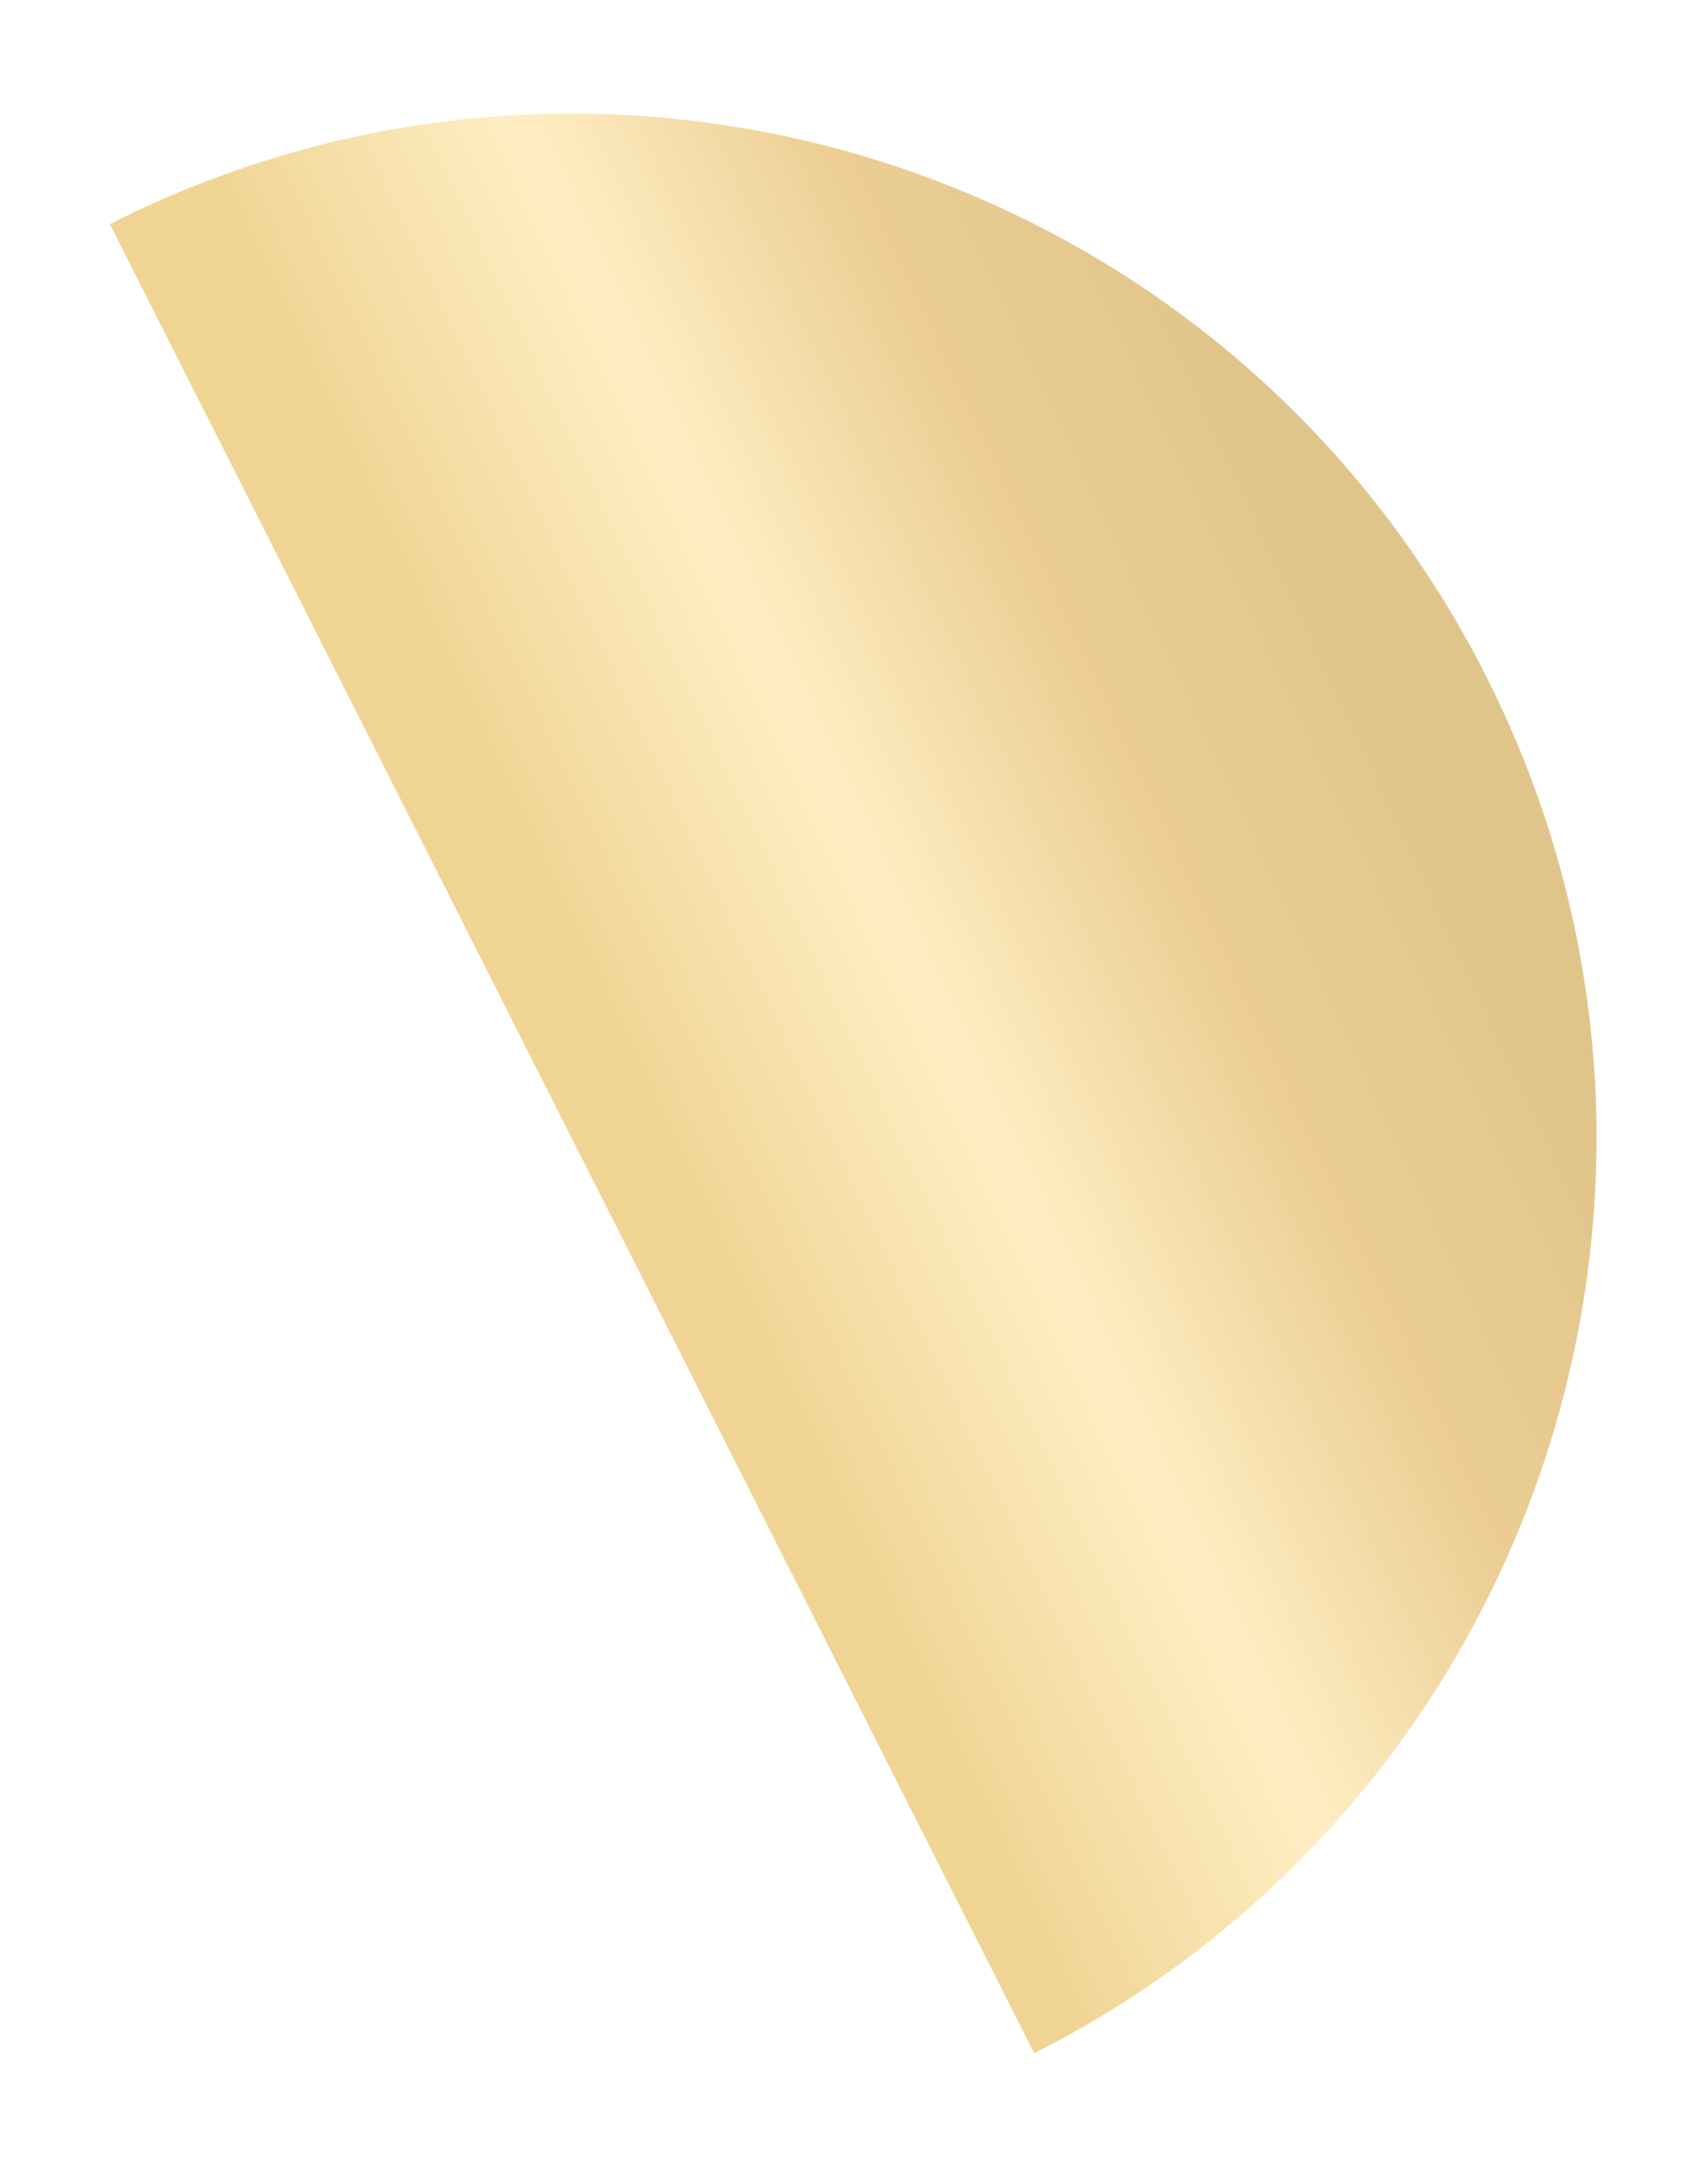
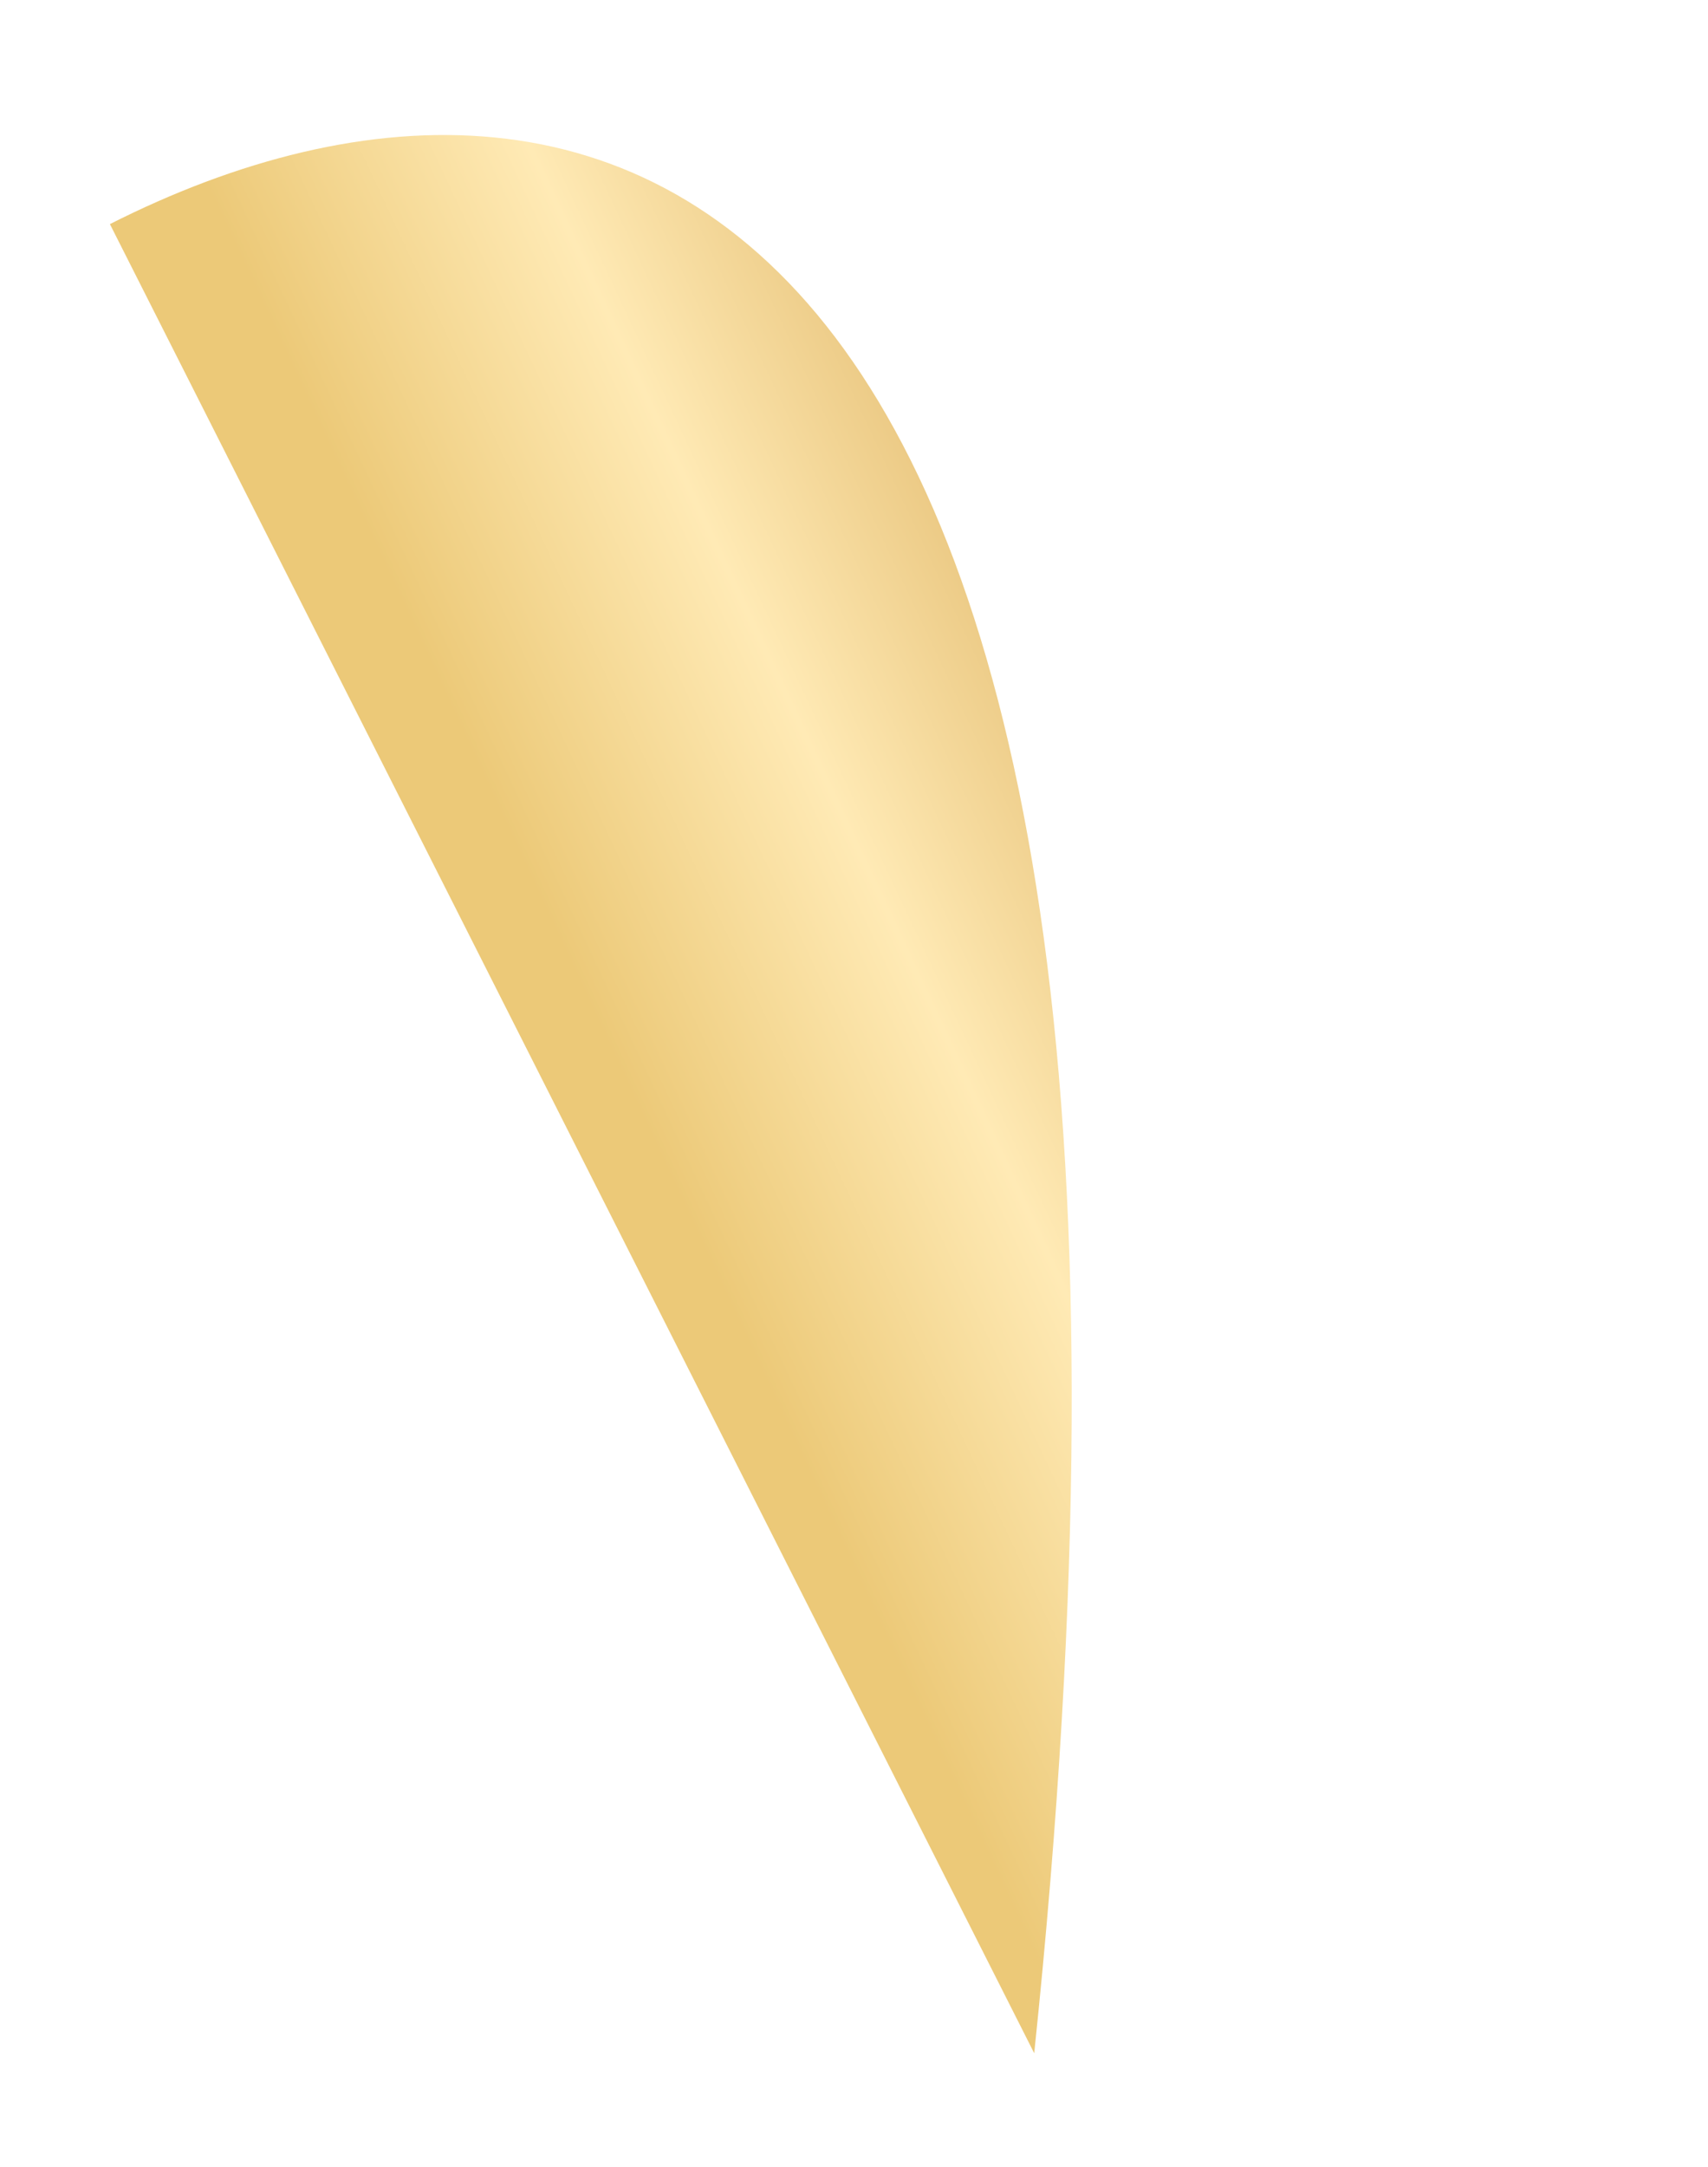
<svg xmlns="http://www.w3.org/2000/svg" width="373" height="473" viewBox="0 0 373 473" fill="none">
  <g filter="url(#filter0_f_4_67)">
-     <path fill-rule="evenodd" clip-rule="evenodd" d="M225.857 448.131C336.098 392.39 380.278 257.835 324.537 147.594C268.796 37.353 134.241 -6.827 24 48.914L225.857 448.131Z" fill="url(#paint0_linear_4_67)" />
-     <path fill-rule="evenodd" clip-rule="evenodd" d="M225.857 448.131C336.098 392.39 380.278 257.835 324.537 147.594C268.796 37.353 134.241 -6.827 24 48.914L225.857 448.131Z" fill="url(#paint1_radial_4_67)" fill-opacity="0.2" />
+     <path fill-rule="evenodd" clip-rule="evenodd" d="M225.857 448.131C268.796 37.353 134.241 -6.827 24 48.914L225.857 448.131Z" fill="url(#paint0_linear_4_67)" />
  </g>
  <defs>
    <filter id="filter0_f_4_67" x="0" y="0.8" width="372.651" height="471.331" filterUnits="userSpaceOnUse" color-interpolation-filters="sRGB">
      <feFlood flood-opacity="0" result="BackgroundImageFix" />
      <feBlend mode="normal" in="SourceGraphic" in2="BackgroundImageFix" result="shape" />
      <feGaussianBlur stdDeviation="12" result="effect1_foregroundBlur_4_67" />
    </filter>
    <linearGradient id="paint0_linear_4_67" x1="44.204" y1="38.698" x2="217.023" y2="-42.189" gradientUnits="userSpaceOnUse">
      <stop stop-color="#ECC978" />
      <stop offset="0.354" stop-color="#FFEAB5" />
      <stop offset="0.667" stop-color="#E7C279" />
      <stop offset="1" stop-color="#D8B66D" />
    </linearGradient>
    <radialGradient id="paint1_radial_4_67" cx="0" cy="0" r="1" gradientUnits="userSpaceOnUse" gradientTransform="translate(168.661 87.165) rotate(63.177) scale(233.615 116.808)">
      <stop stop-color="white" />
      <stop offset="1" stop-color="white" />
    </radialGradient>
  </defs>
</svg>